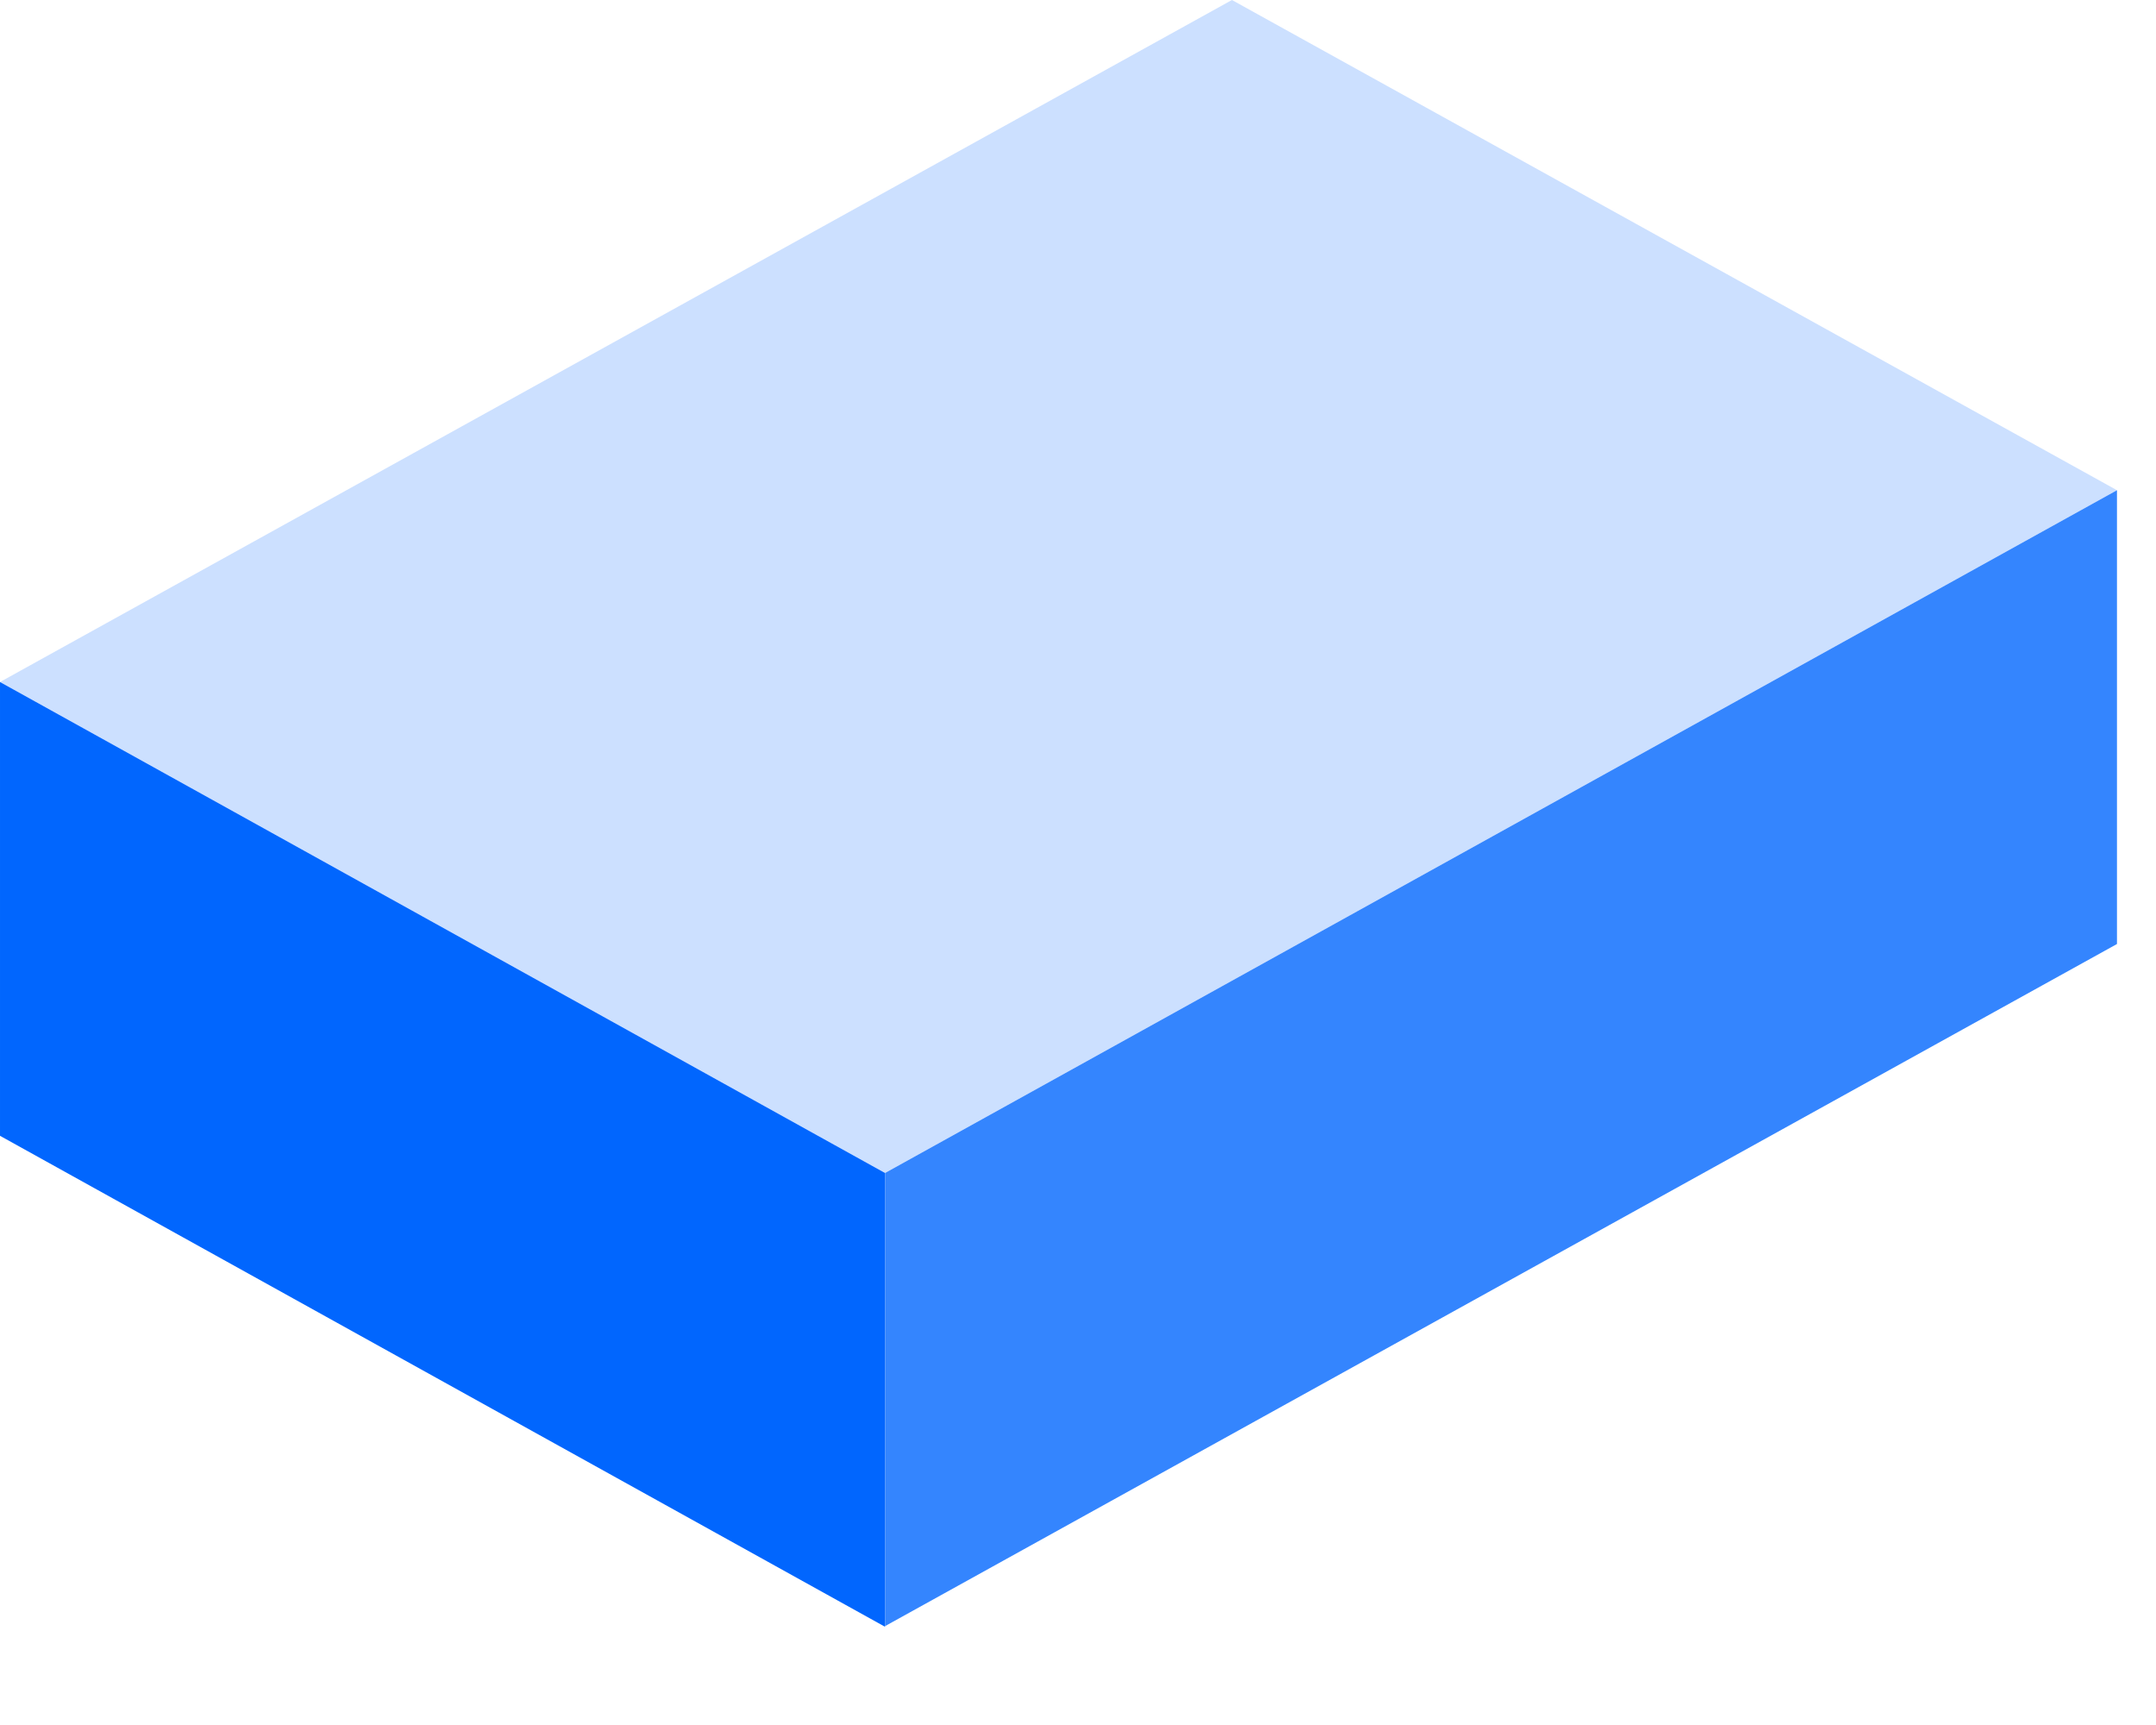
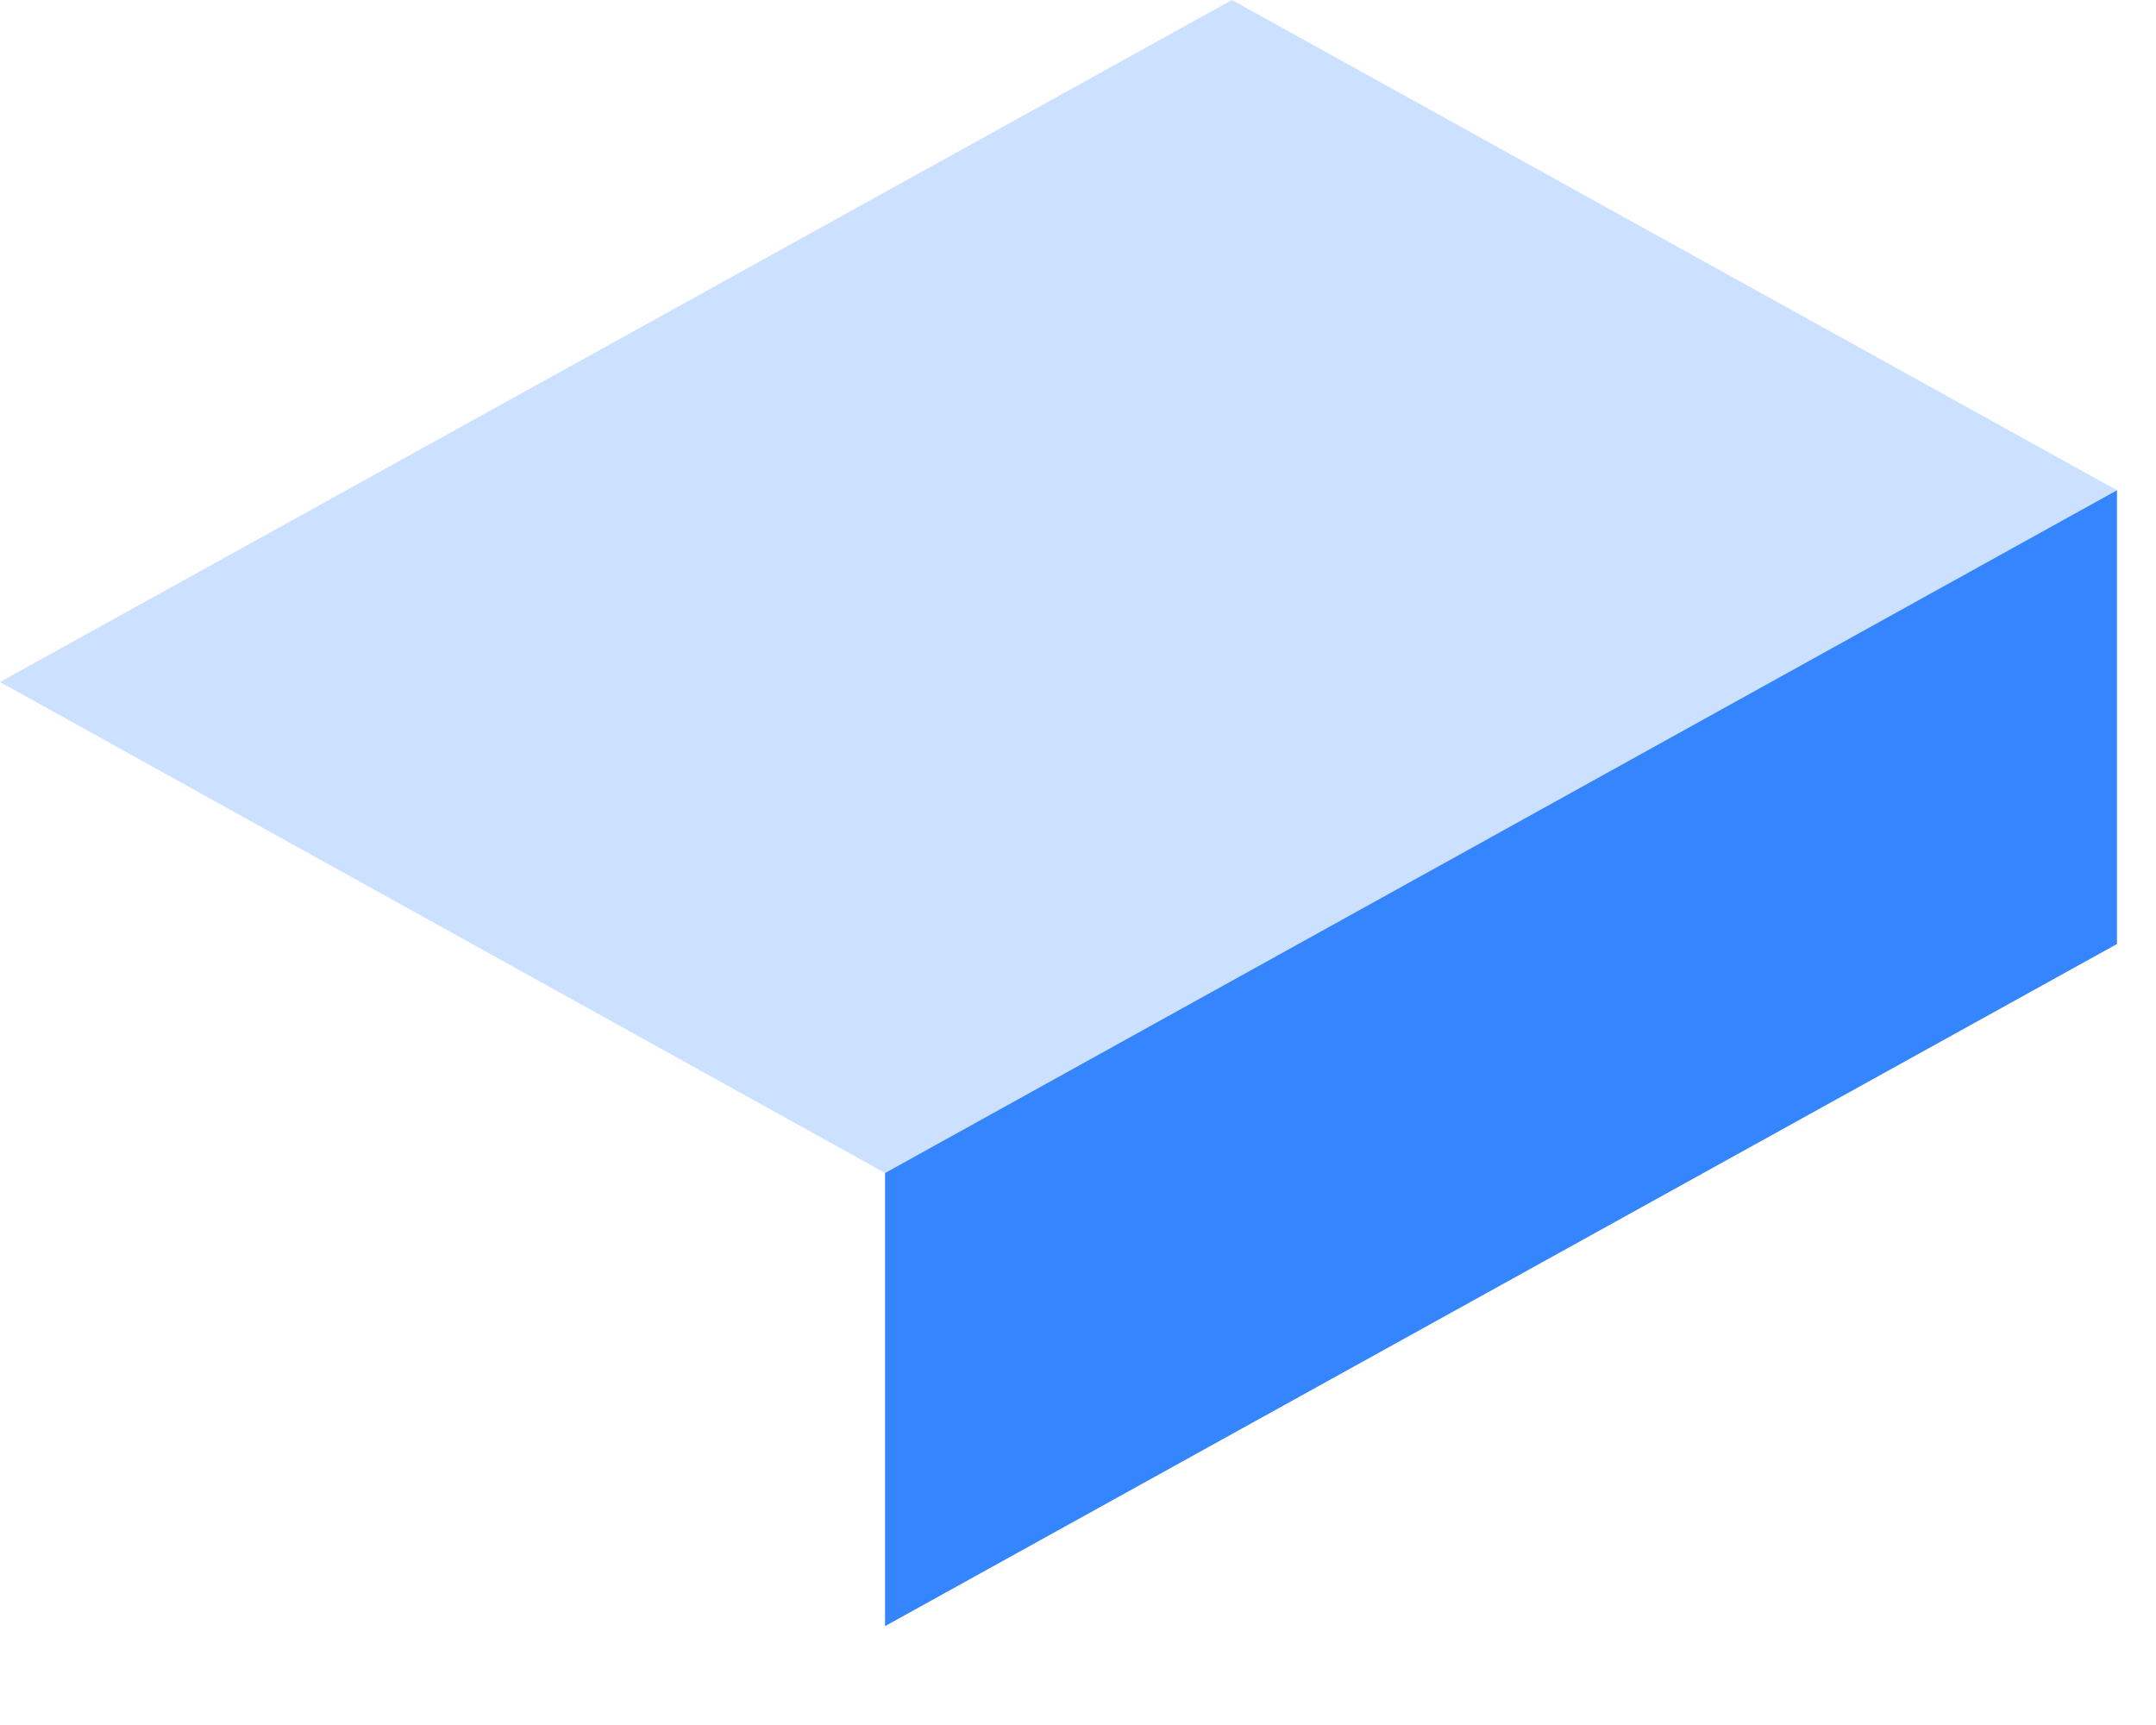
<svg xmlns="http://www.w3.org/2000/svg" fill="none" height="100%" overflow="visible" preserveAspectRatio="none" style="display: block;" viewBox="0 0 20 16" width="100%">
  <g id="Group">
    <path d="M11.428 0L19.638 4.547L8.21 10.88L0 6.326L11.428 0Z" fill="#CCE0FF" id="Vector" />
-     <path d="M1.7546e-05 6.326L8.21 10.88V15.089L1.7546e-05 10.535V6.326Z" fill="#0166FE" id="Vector_2" />
    <path d="M8.21 10.88L19.638 4.547V8.756L8.21 15.083V10.88Z" fill="#3485FE" id="Vector_3" />
  </g>
</svg>